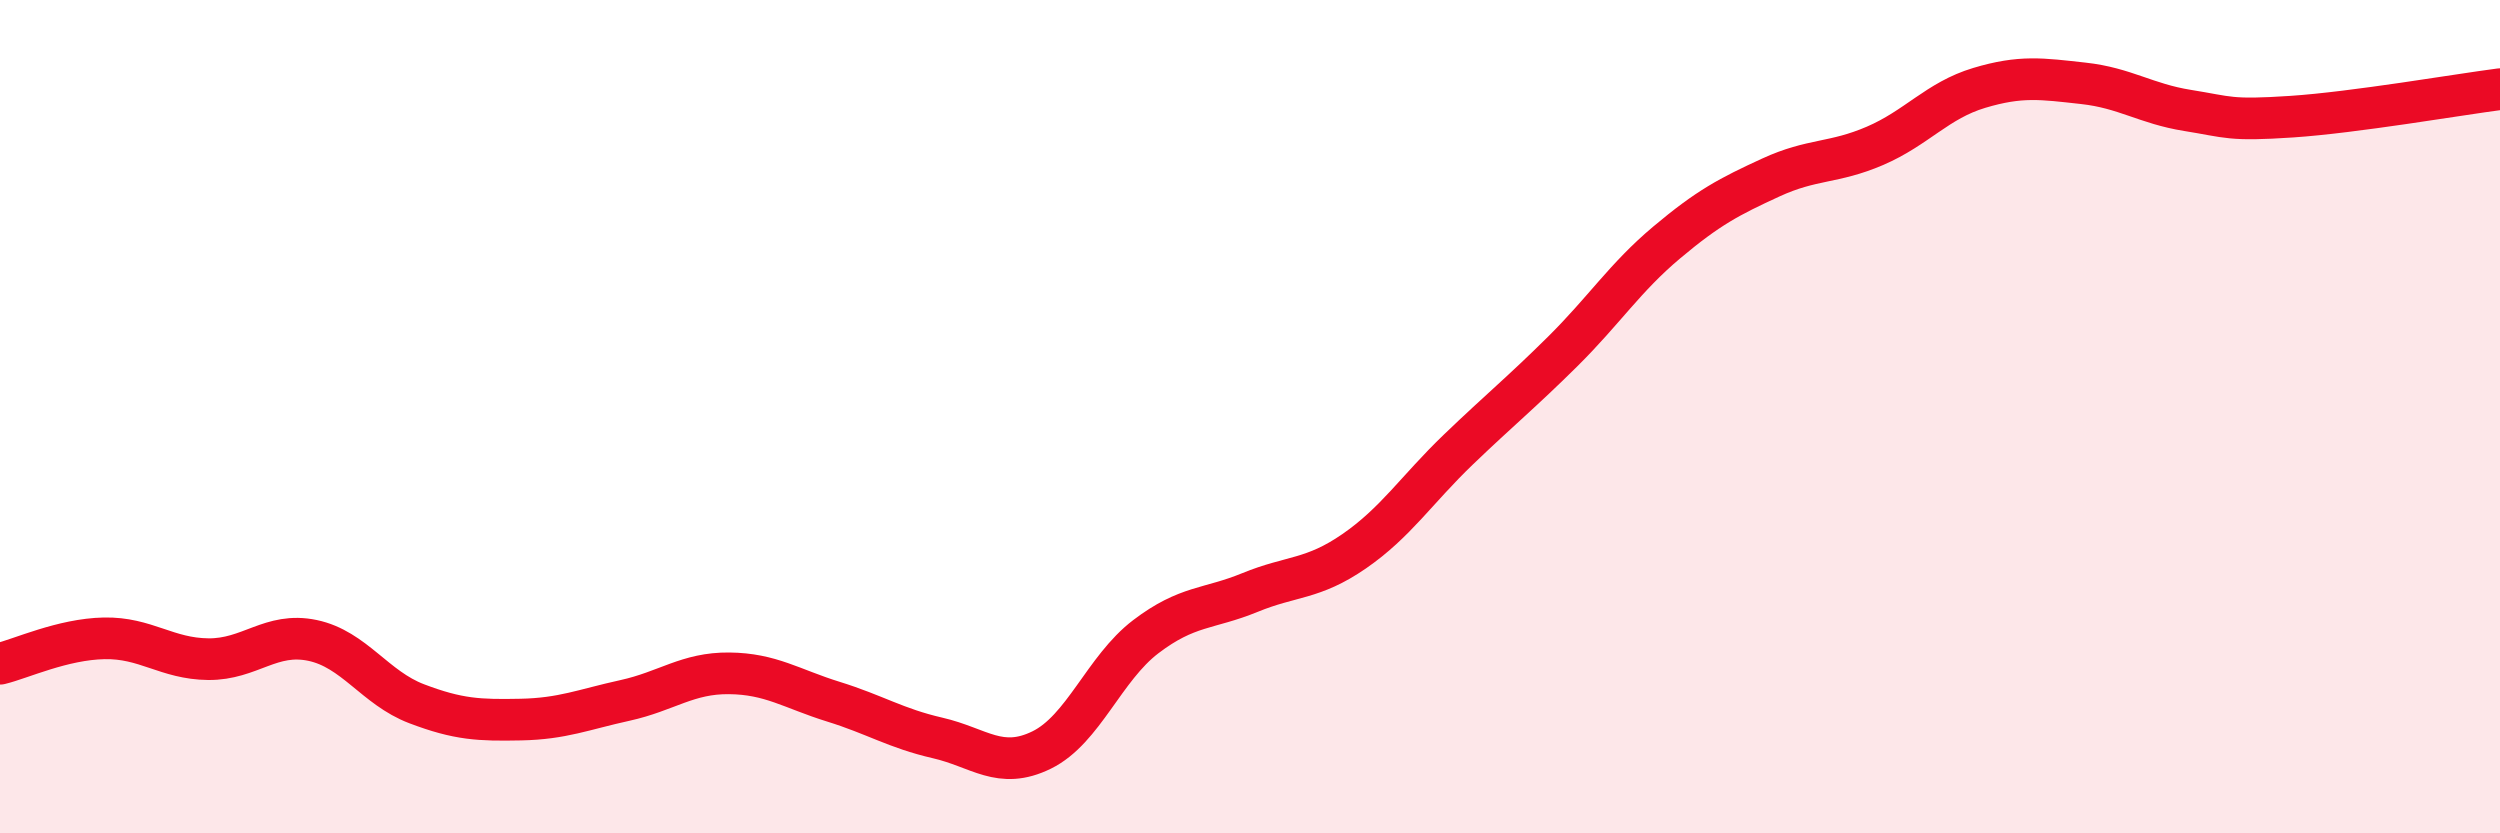
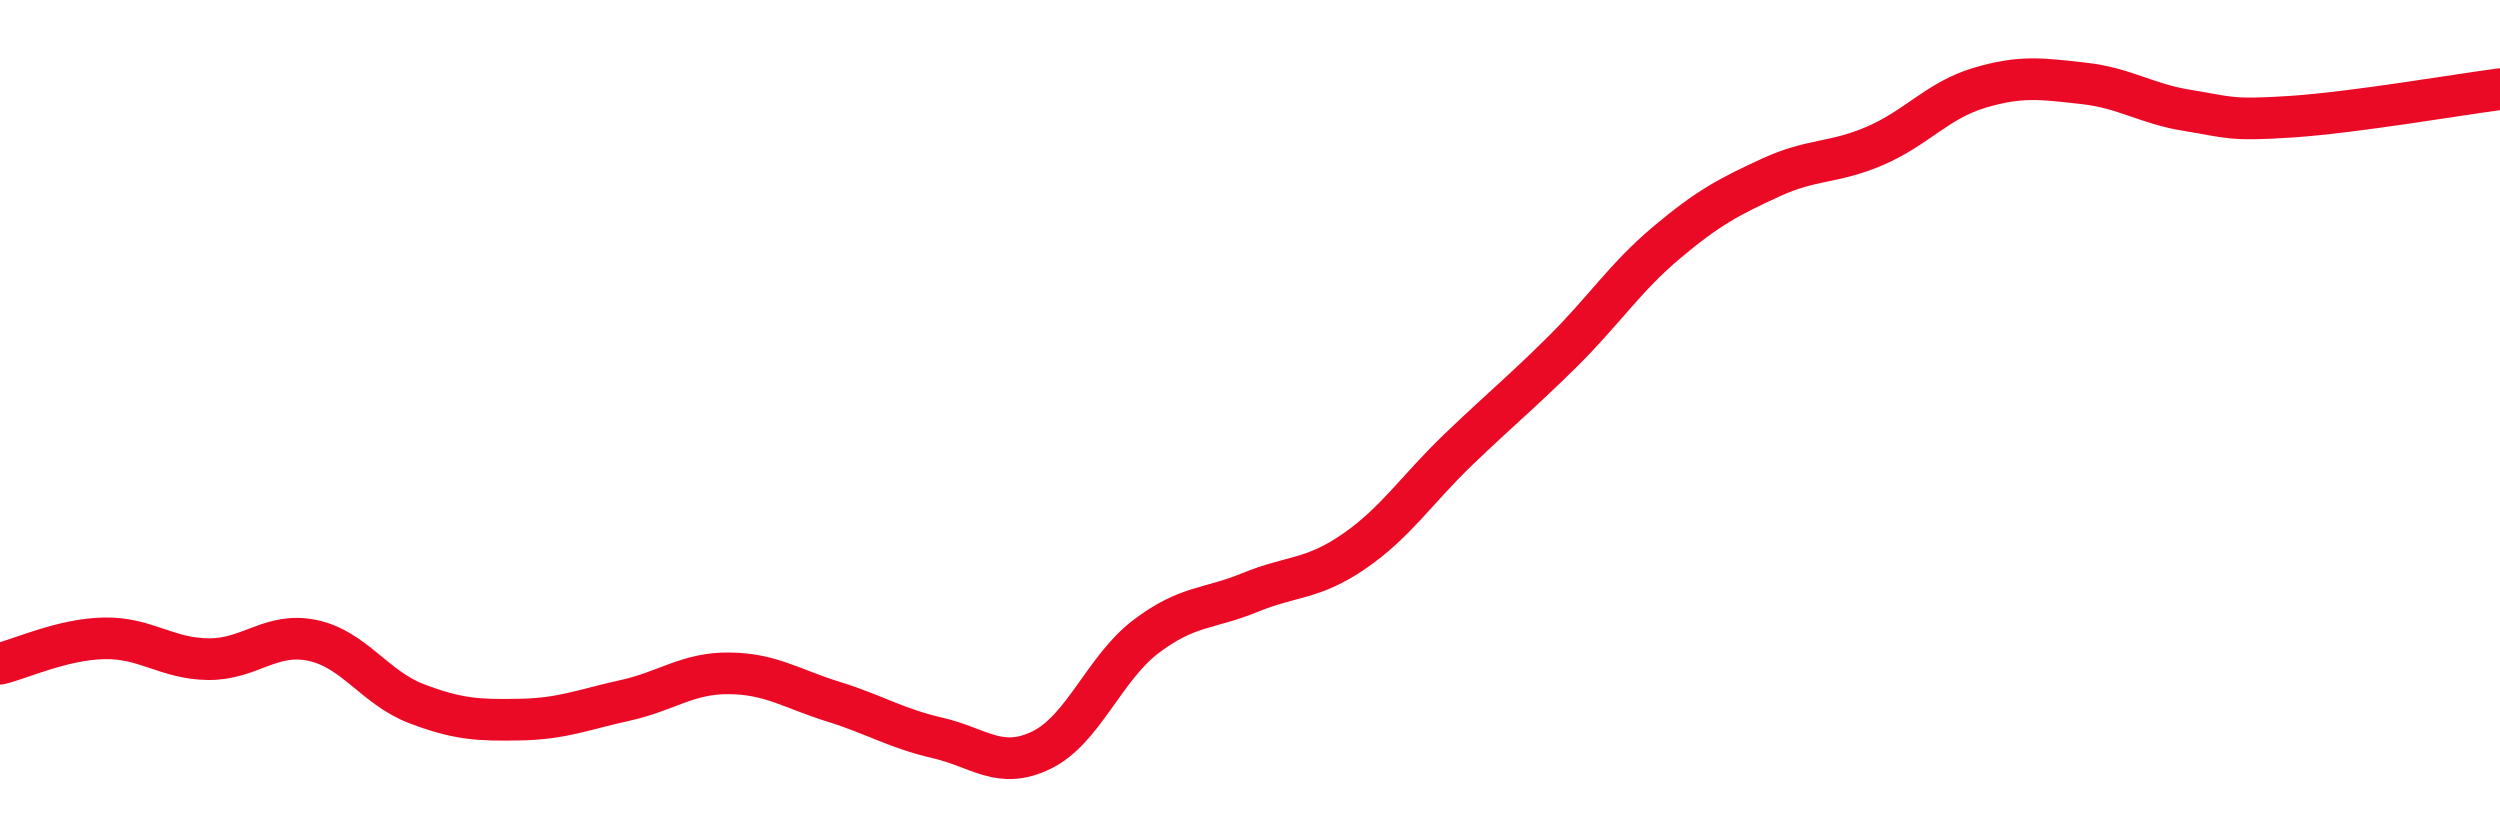
<svg xmlns="http://www.w3.org/2000/svg" width="60" height="20" viewBox="0 0 60 20">
-   <path d="M 0,15.93 C 0.5,15.81 1.5,15.34 2.5,15.32 C 3.5,15.3 4,15.81 5,15.82 C 6,15.83 6.5,15.16 7.5,15.37 C 8.5,15.58 9,16.51 10,16.89 C 11,17.27 11.5,17.29 12.5,17.27 C 13.5,17.25 14,17.03 15,16.81 C 16,16.59 16.5,16.15 17.5,16.16 C 18.5,16.17 19,16.53 20,16.84 C 21,17.15 21.5,17.48 22.5,17.71 C 23.5,17.94 24,18.49 25,18 C 26,17.51 26.5,16.04 27.5,15.28 C 28.5,14.52 29,14.63 30,14.22 C 31,13.81 31.5,13.92 32.5,13.23 C 33.5,12.54 34,11.75 35,10.79 C 36,9.83 36.5,9.43 37.5,8.44 C 38.5,7.45 39,6.66 40,5.82 C 41,4.98 41.5,4.72 42.5,4.26 C 43.5,3.8 44,3.93 45,3.5 C 46,3.07 46.5,2.41 47.5,2.11 C 48.5,1.81 49,1.89 50,2 C 51,2.11 51.5,2.49 52.5,2.65 C 53.5,2.81 53.5,2.9 55,2.8 C 56.5,2.7 59,2.27 60,2.14L60 20L0 20Z" fill="#EB0A25" opacity="0.1" stroke-linecap="round" stroke-linejoin="round" />
  <path d="M 0,15.93 C 0.5,15.81 1.5,15.34 2.5,15.32 C 3.5,15.3 4,15.81 5,15.82 C 6,15.83 6.5,15.16 7.5,15.37 C 8.5,15.58 9,16.51 10,16.89 C 11,17.27 11.5,17.29 12.5,17.27 C 13.5,17.25 14,17.03 15,16.81 C 16,16.59 16.5,16.15 17.5,16.16 C 18.5,16.17 19,16.53 20,16.84 C 21,17.15 21.5,17.48 22.5,17.71 C 23.5,17.94 24,18.49 25,18 C 26,17.51 26.5,16.04 27.5,15.28 C 28.5,14.52 29,14.63 30,14.22 C 31,13.81 31.5,13.92 32.5,13.23 C 33.5,12.54 34,11.75 35,10.79 C 36,9.83 36.5,9.43 37.5,8.44 C 38.5,7.45 39,6.66 40,5.82 C 41,4.98 41.5,4.72 42.5,4.26 C 43.5,3.8 44,3.93 45,3.5 C 46,3.07 46.5,2.41 47.5,2.11 C 48.5,1.81 49,1.89 50,2 C 51,2.11 51.5,2.49 52.5,2.65 C 53.5,2.81 53.5,2.9 55,2.8 C 56.5,2.7 59,2.27 60,2.14" stroke="#EB0A25" stroke-width="1" fill="none" stroke-linecap="round" stroke-linejoin="round" />
</svg>